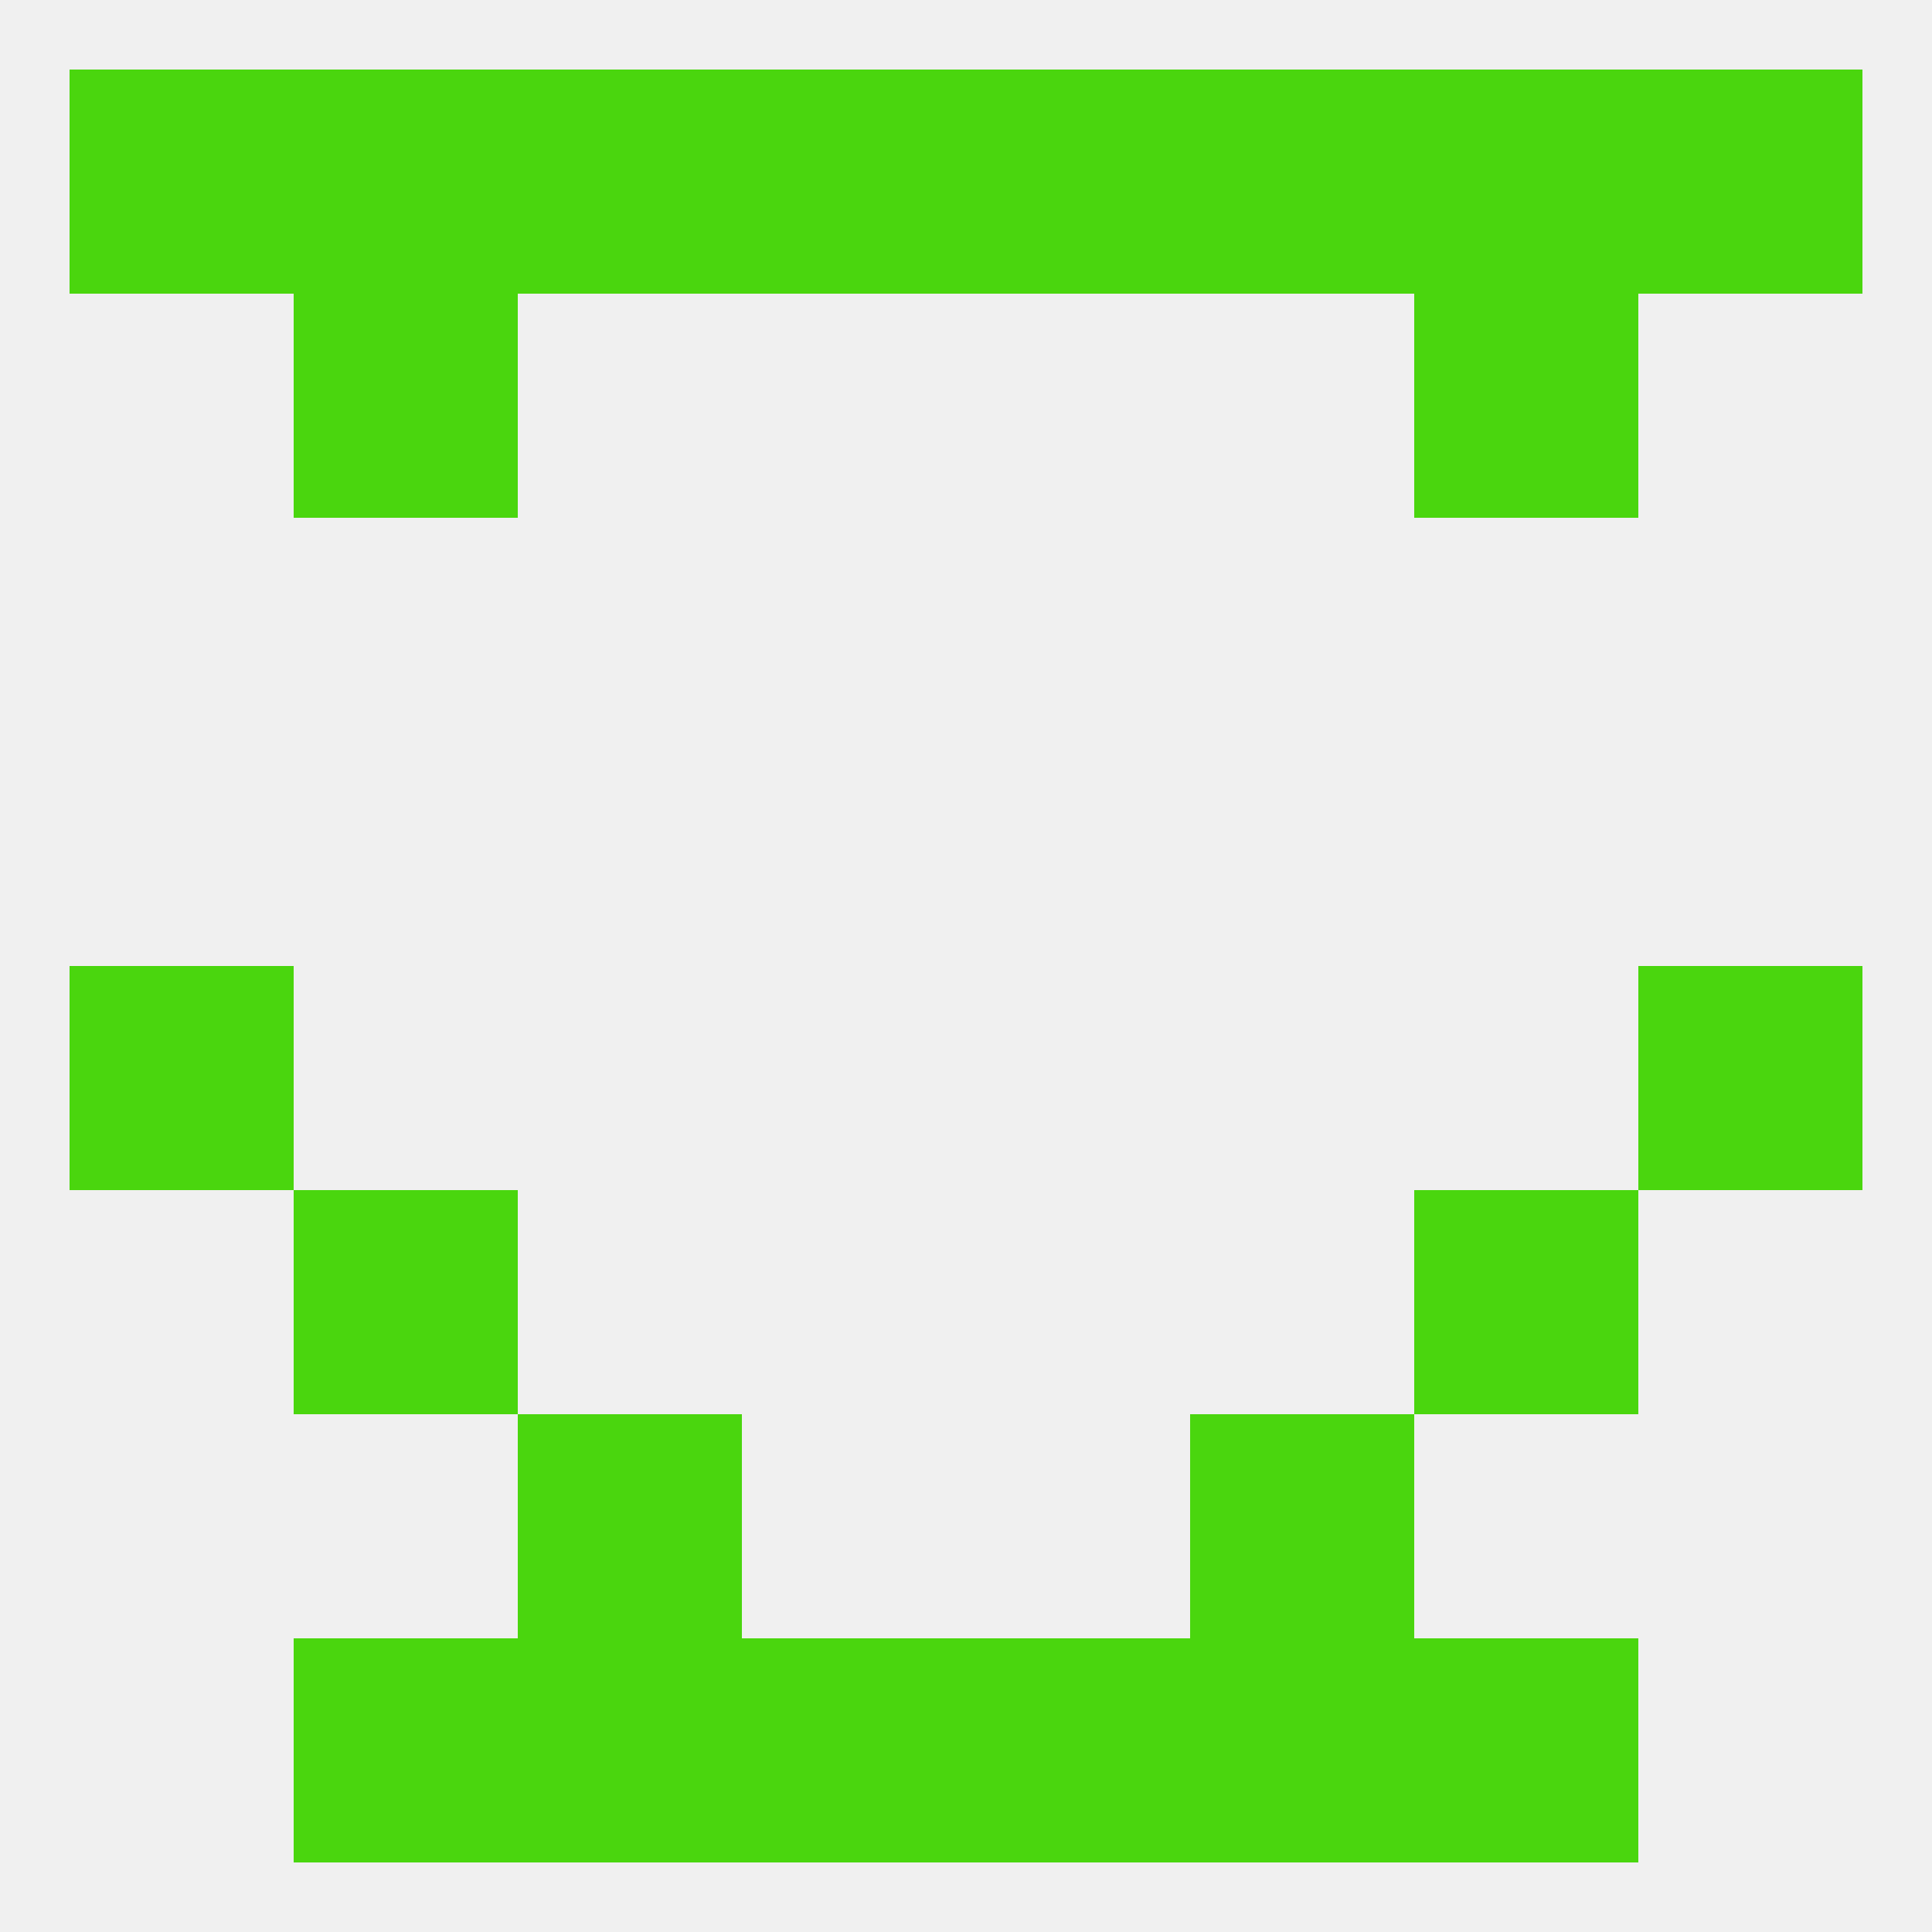
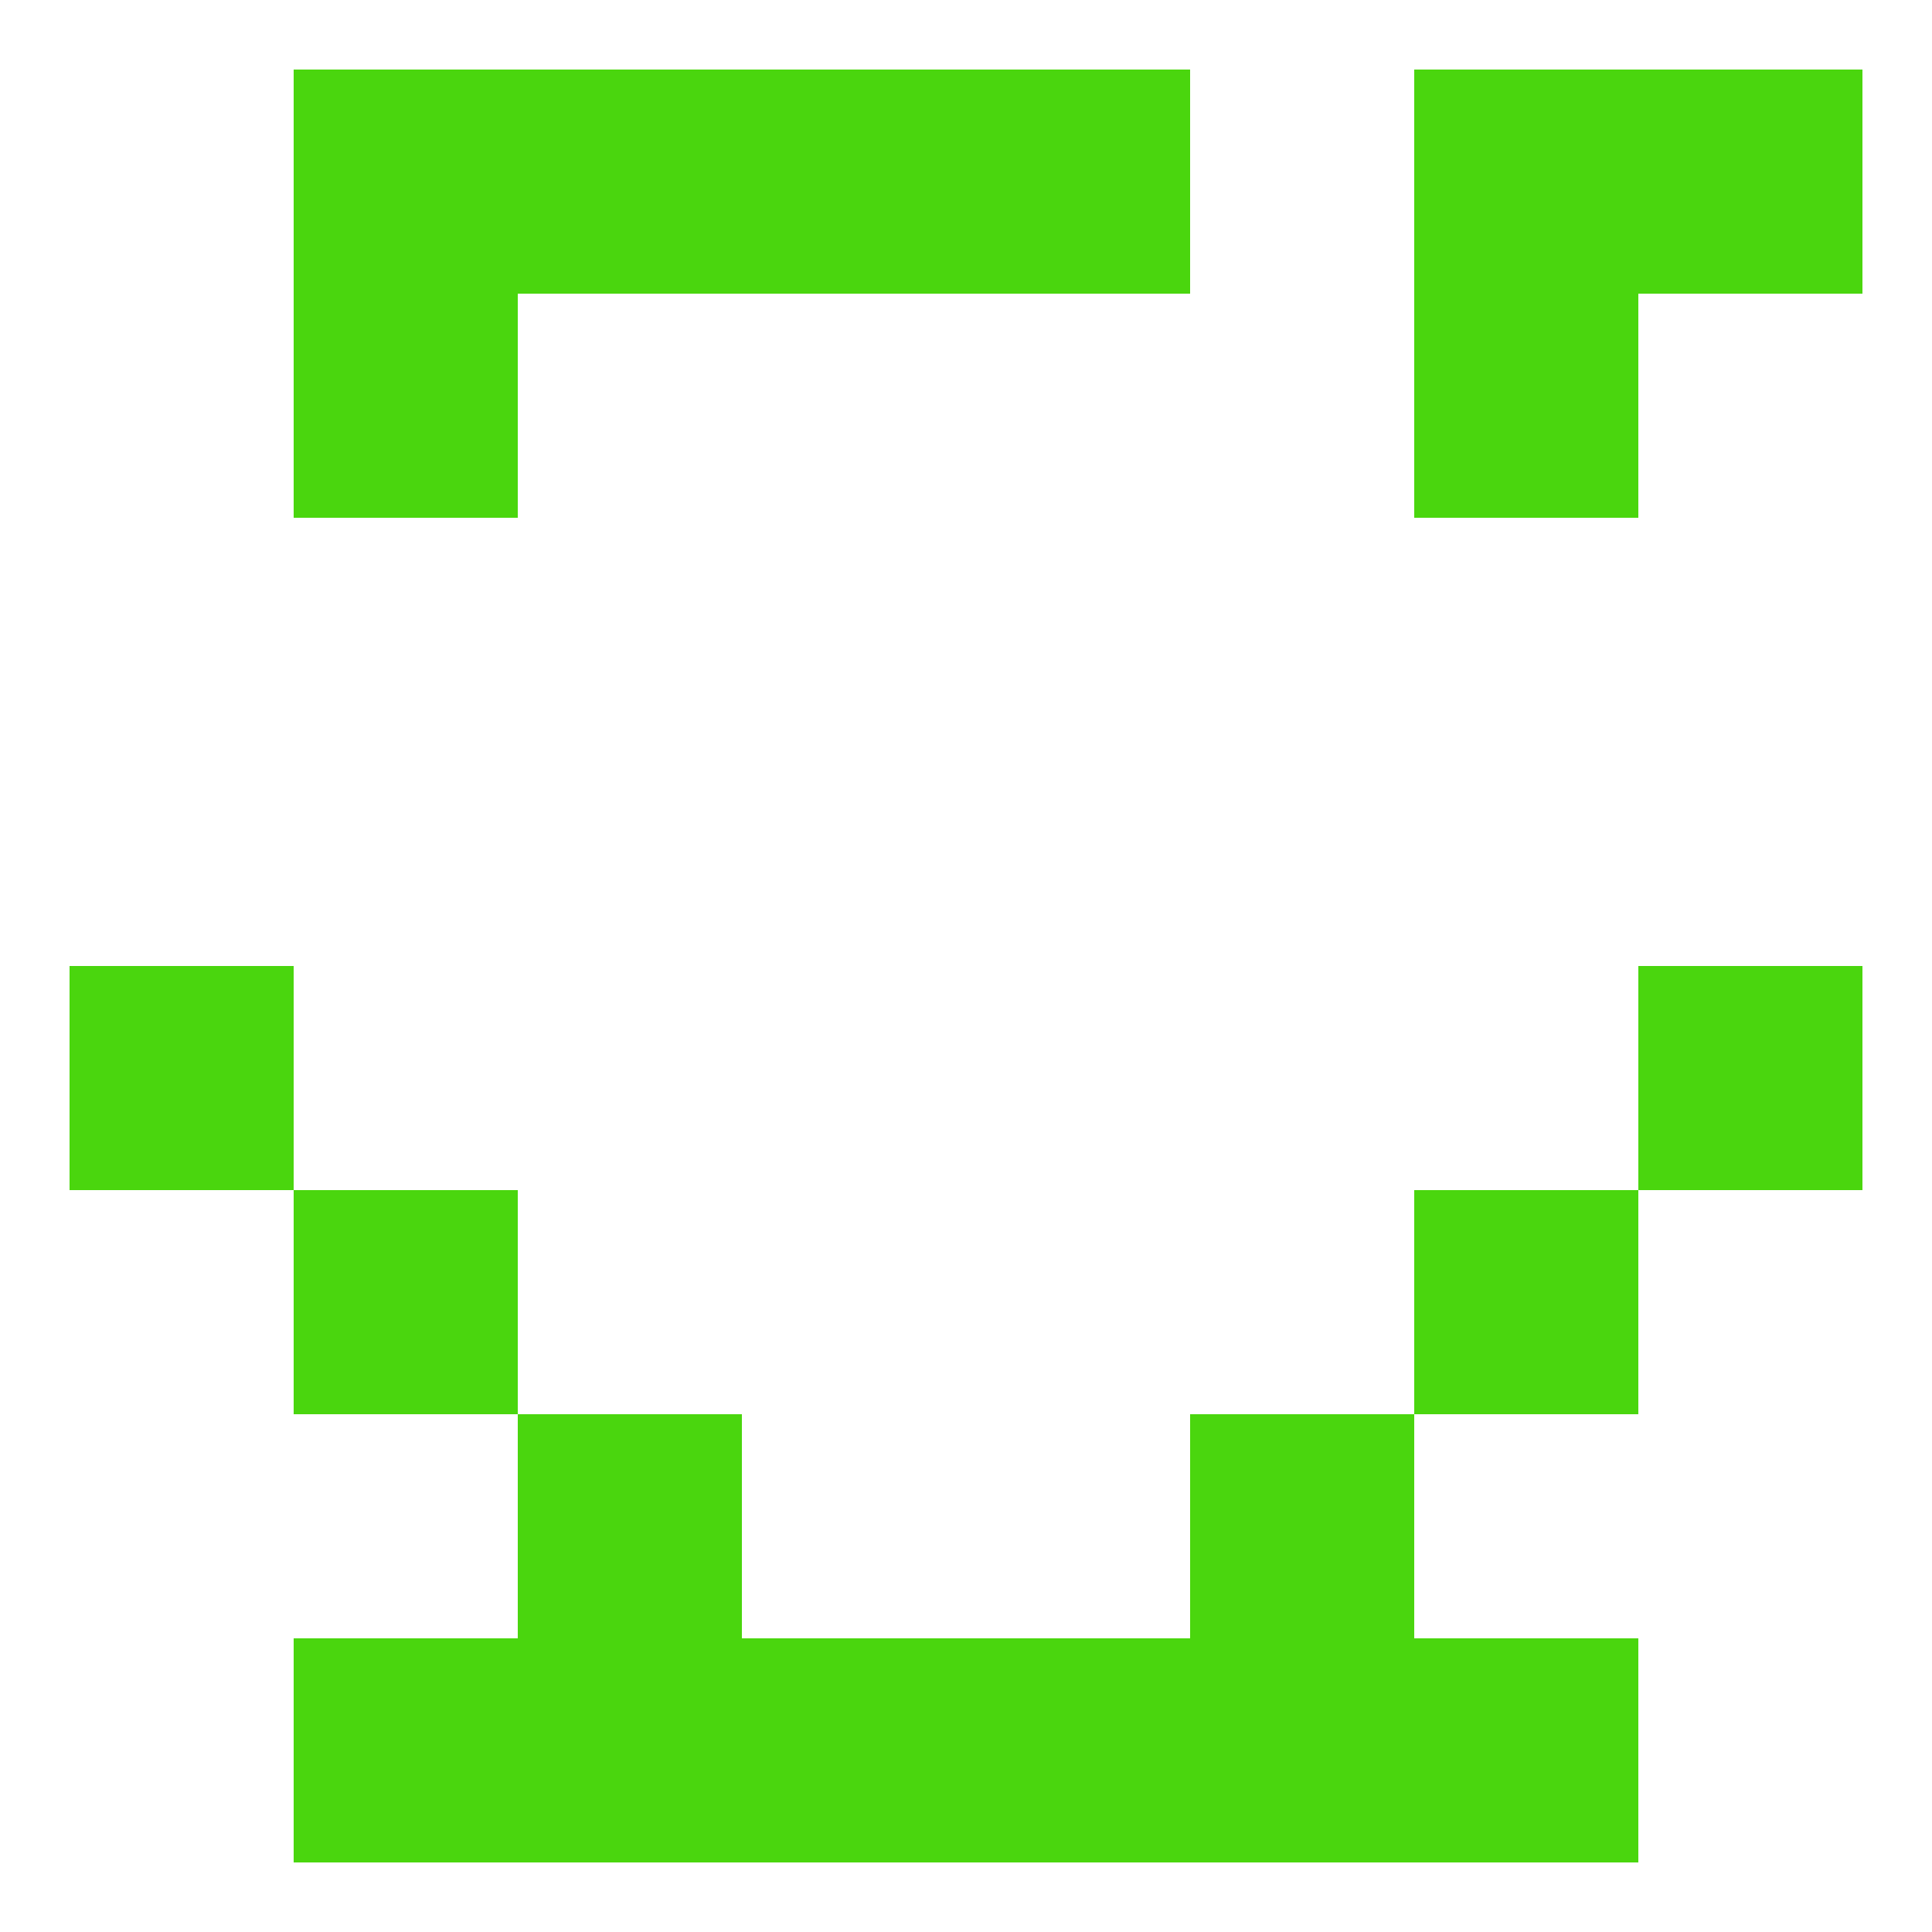
<svg xmlns="http://www.w3.org/2000/svg" version="1.1" baseprofile="full" width="250" height="250" viewBox="0 0 250 250">
-   <rect width="100%" height="100%" fill="rgba(240,240,240,255)" />
  <rect x="9" y="125" width="29" height="29" fill="rgba(74,214,14,255)" />
  <rect x="212" y="125" width="29" height="29" fill="rgba(74,214,14,255)" />
  <rect x="38" y="154" width="29" height="29" fill="rgba(74,214,14,255)" />
  <rect x="183" y="154" width="29" height="29" fill="rgba(74,214,14,255)" />
  <rect x="67" y="183" width="29" height="29" fill="rgba(74,214,14,255)" />
  <rect x="154" y="183" width="29" height="29" fill="rgba(74,214,14,255)" />
  <rect x="38" y="212" width="29" height="29" fill="rgba(74,214,14,255)" />
  <rect x="183" y="212" width="29" height="29" fill="rgba(74,214,14,255)" />
  <rect x="96" y="212" width="29" height="29" fill="rgba(74,214,14,255)" />
  <rect x="125" y="212" width="29" height="29" fill="rgba(74,214,14,255)" />
  <rect x="67" y="212" width="29" height="29" fill="rgba(74,214,14,255)" />
  <rect x="154" y="212" width="29" height="29" fill="rgba(74,214,14,255)" />
-   <rect x="154" y="9" width="29" height="29" fill="rgba(74,214,14,255)" />
  <rect x="38" y="9" width="29" height="29" fill="rgba(74,214,14,255)" />
  <rect x="96" y="9" width="29" height="29" fill="rgba(74,214,14,255)" />
  <rect x="183" y="9" width="29" height="29" fill="rgba(74,214,14,255)" />
-   <rect x="9" y="9" width="29" height="29" fill="rgba(74,214,14,255)" />
  <rect x="212" y="9" width="29" height="29" fill="rgba(74,214,14,255)" />
  <rect x="125" y="9" width="29" height="29" fill="rgba(74,214,14,255)" />
  <rect x="67" y="9" width="29" height="29" fill="rgba(74,214,14,255)" />
  <rect x="38" y="38" width="29" height="29" fill="rgba(74,214,14,255)" />
  <rect x="183" y="38" width="29" height="29" fill="rgba(74,214,14,255)" />
</svg>